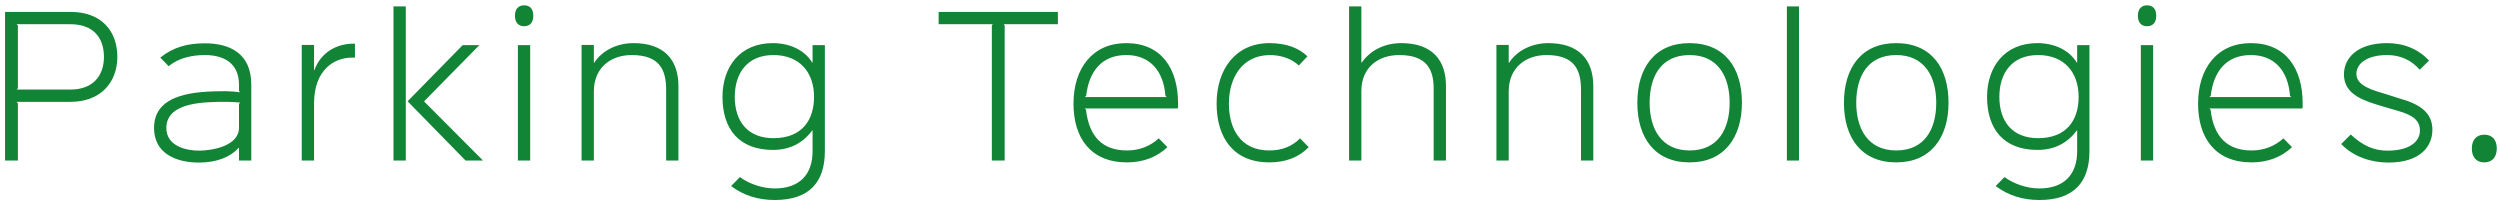
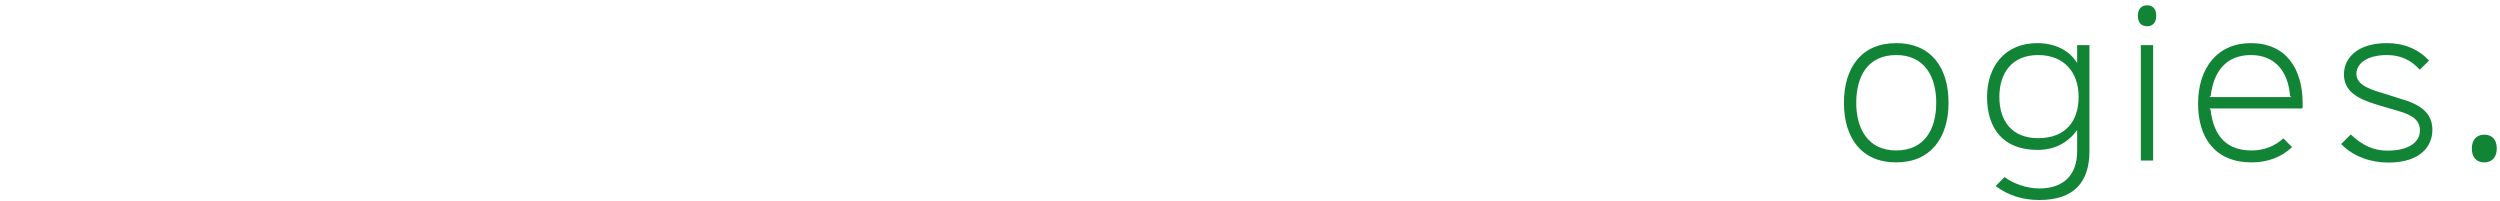
<svg xmlns="http://www.w3.org/2000/svg" width="436" height="35" viewBox="0 0 436 35">
  <g fill="#128436" transform="translate(.88 .928)">
-     <path d="M17.248 8.992C17.248 12.256 15.36 14.688 11.424 14.688L2.016 14.688 2.24 14.464 2.24 3.52 2.016 3.296 11.424 3.296C15.328 3.296 17.248 5.6 17.248 8.992ZM19.584 8.992C19.584 4.416 16.736 1.152 11.456 1.152L0 1.152 0 27.072 2.24 27.072 2.24 17.088 2.016 16.832 11.424 16.832C16.736 16.832 19.584 13.376 19.584 8.992ZM40.8 17.184 40.8 21.344C40.8 24.576 36.032 25.344 33.824 25.344 31.68 25.344 28.128 24.608 28.128 21.376 28.128 18.976 30.048 17.856 32.192 17.344 33.248 17.088 34.432 16.96 35.584 16.896 36.704 16.832 37.76 16.832 38.656 16.832 39.328 16.832 40.448 16.896 41.024 16.96L40.8 17.184ZM42.944 13.824C42.944 8.288 39.072 6.624 34.848 6.624 31.872 6.624 29.376 7.264 27.072 9.12L28.544 10.624C30.272 9.12 32.768 8.672 34.848 8.672 37.952 8.672 40.8 9.92 40.8 13.856L40.8 14.944 41.024 15.168C40.448 15.072 39.2 14.976 38.496 14.976 33.376 14.976 25.984 15.296 25.984 21.376 25.984 25.824 29.792 27.424 33.824 27.424 36.96 27.424 39.328 26.432 40.736 24.864L40.8 24.864 40.8 27.072 42.944 27.072 42.944 13.824ZM61.024 6.688 60.8 6.688C57.792 6.688 55.072 8.224 53.952 11.296L53.888 11.296 53.888 6.912 51.744 6.912 51.744 27.072 53.888 27.072 53.888 17.12C53.888 11.328 57.344 9.12 60.48 9.12L61.024 9.12 61.024 6.688ZM69.888.192 67.744.192 67.744 27.072 69.888 27.072 69.888.192ZM73.12 16.8 73.12 16.704 82.72 6.944 79.808 6.944 70.208 16.736 80.32 27.072 83.36 27.072 73.12 16.8ZM91.584 6.944 89.44 6.944 89.44 27.072 91.584 27.072 91.584 6.944ZM92.128 1.824C92.128.672 91.584 0 90.528 0 89.504 0 88.928.672 88.928 1.824 88.928 2.976 89.504 3.648 90.528 3.648 91.552 3.648 92.128 2.976 92.128 1.824ZM117.44 14.112C117.44 9.28 114.72 6.592 109.6 6.592 106.784 6.592 104.16 7.84 102.752 10.016L102.688 10.016 102.688 6.912 100.544 6.912 100.544 27.072 102.688 27.072 102.688 15.04C102.688 10.784 105.728 8.672 109.28 8.672 114.176 8.672 115.296 11.264 115.296 14.752L115.296 27.072 117.44 27.072 117.44 14.112ZM141.088 15.968C141.088 20.096 138.912 23.168 134.016 23.168 129.536 23.168 127.264 20.256 127.264 15.968 127.264 11.872 129.408 8.672 134.016 8.672 138.592 8.672 141.088 11.712 141.088 15.968ZM140.832 6.944 140.832 9.984 140.768 9.984C139.488 7.872 136.96 6.592 133.888 6.592 128.128 6.592 125.12 10.784 125.12 15.968 125.12 21.568 128 25.216 133.92 25.216 136.896 25.216 139.168 24 140.768 21.824L140.832 21.824 140.832 25.44C140.832 29.536 138.528 31.936 134.24 31.936 132.128 31.936 129.792 31.168 128.16 29.952L126.624 31.52C128.8 33.152 131.296 33.952 134.24 33.952 140.224 33.952 142.976 30.88 142.976 25.44L142.976 6.944 140.832 6.944Z" />
-     <polygon points="183.616 1.152 162.816 1.152 162.816 3.296 172.256 3.296 172.096 3.52 172.096 27.072 174.336 27.072 174.336 3.52 174.176 3.296 183.616 3.296" />
-     <path d="M188.32 16 188.544 15.776C189.056 11.424 191.328 8.672 195.552 8.672 199.648 8.672 202.048 11.424 202.368 15.776L202.592 16 188.32 16ZM204.576 17.152C204.576 10.976 201.632 6.592 195.52 6.592 189.728 6.592 186.336 10.912 186.336 17.152 186.336 23.072 189.28 27.392 195.68 27.392 198.496 27.392 200.896 26.464 202.72 24.736L201.216 23.2C199.744 24.544 197.856 25.312 195.68 25.312 191.424 25.312 189.056 22.944 188.512 18.176L188.288 17.984 204.544 17.984C204.576 17.728 204.576 17.504 204.576 17.152ZM225.856 23.2C224.416 24.64 222.656 25.312 220.48 25.312 215.424 25.312 213.44 21.472 213.44 17.152 213.44 12.672 215.712 8.736 220.544 8.672 222.624 8.672 224.416 9.344 225.632 10.496L227.136 8.896C225.696 7.488 223.52 6.592 220.512 6.592 214.656 6.592 211.296 11.104 211.296 17.152 211.296 23.072 214.24 27.392 220.48 27.392 223.296 27.392 225.632 26.528 227.36 24.736L225.856 23.2ZM251.296 14.048C251.296 9.6 248.928 6.592 243.488 6.592 240.576 6.592 238.08 7.872 236.608 9.984L236.544 9.984 236.544.192 234.4.192 234.4 27.072 236.544 27.072 236.544 14.944C236.544 10.752 239.584 8.672 243.136 8.672 248.032 8.672 249.152 11.296 249.152 14.528L249.152 27.072 251.296 27.072 251.296 14.048ZM276.992 14.112C276.992 9.28 274.272 6.592 269.152 6.592 266.336 6.592 263.712 7.84 262.304 10.016L262.24 10.016 262.24 6.912 260.096 6.912 260.096 27.072 262.24 27.072 262.24 15.04C262.24 10.784 265.28 8.672 268.832 8.672 273.728 8.672 274.848 11.264 274.848 14.752L274.848 27.072 276.992 27.072 276.992 14.112ZM300.768 16.992C300.768 21.568 298.752 25.312 293.792 25.312 288.864 25.312 286.816 21.536 286.816 16.992 286.816 12.416 288.8 8.672 293.792 8.672 298.72 8.672 300.768 12.416 300.768 16.992ZM302.912 16.992C302.912 10.848 299.872 6.592 293.76 6.592 287.712 6.592 284.672 10.912 284.672 16.992 284.672 23.104 287.712 27.392 293.792 27.392 299.808 27.392 302.912 23.072 302.912 16.992Z" />
-     <polygon points="312.864 .192 310.752 .192 310.752 27.072 312.864 27.072" />
    <path d="M336.8 16.992C336.8 21.568 334.784 25.312 329.824 25.312 324.896 25.312 322.848 21.536 322.848 16.992 322.848 12.416 324.832 8.672 329.824 8.672 334.752 8.672 336.8 12.416 336.8 16.992ZM338.944 16.992C338.944 10.848 335.904 6.592 329.792 6.592 323.744 6.592 320.704 10.912 320.704 16.992 320.704 23.104 323.744 27.392 329.824 27.392 335.84 27.392 338.944 23.072 338.944 16.992ZM361.632 15.968C361.632 20.096 359.456 23.168 354.56 23.168 350.08 23.168 347.808 20.256 347.808 15.968 347.808 11.872 349.952 8.672 354.56 8.672 359.136 8.672 361.632 11.712 361.632 15.968ZM361.376 6.944 361.376 9.984 361.312 9.984C360.032 7.872 357.504 6.592 354.432 6.592 348.672 6.592 345.664 10.784 345.664 15.968 345.664 21.568 348.544 25.216 354.464 25.216 357.44 25.216 359.712 24 361.312 21.824L361.376 21.824 361.376 25.44C361.376 29.536 359.072 31.936 354.784 31.936 352.672 31.936 350.336 31.168 348.704 29.952L347.168 31.52C349.344 33.152 351.84 33.952 354.784 33.952 360.768 33.952 363.52 30.88 363.52 25.44L363.52 6.944 361.376 6.944ZM374.624 6.944 372.48 6.944 372.48 27.072 374.624 27.072 374.624 6.944ZM375.168 1.824C375.168.672 374.624 0 373.568 0 372.544 0 371.968.672 371.968 1.824 371.968 2.976 372.544 3.648 373.568 3.648 374.592 3.648 375.168 2.976 375.168 1.824ZM384.448 16 384.672 15.776C385.184 11.424 387.456 8.672 391.68 8.672 395.776 8.672 398.176 11.424 398.496 15.776L398.72 16 384.448 16ZM400.704 17.152C400.704 10.976 397.76 6.592 391.648 6.592 385.856 6.592 382.464 10.912 382.464 17.152 382.464 23.072 385.408 27.392 391.808 27.392 394.624 27.392 397.024 26.464 398.848 24.736L397.344 23.2C395.872 24.544 393.984 25.312 391.808 25.312 387.552 25.312 385.184 22.944 384.64 18.176L384.416 17.984 400.672 17.984C400.704 17.728 400.704 17.504 400.704 17.152ZM423.328 21.728C423.328 19.296 421.952 17.504 418.048 16.384 417.6 16.256 415.232 15.488 414.816 15.36 411.616 14.464 410.08 13.568 410.08 11.936 410.08 10.176 411.904 8.672 415.424 8.672 417.856 8.672 419.712 9.632 421.12 11.232L422.752 9.632C420.896 7.648 418.368 6.592 415.424 6.592 410.144 6.592 407.904 9.28 407.904 12.032 407.904 14.944 410.176 16.288 413.728 17.344 414.176 17.472 416.896 18.304 417.312 18.4 420.128 19.2 421.152 20.192 421.152 21.856 421.152 23.872 419.168 25.344 415.552 25.344 413.152 25.344 411.264 24.544 409.088 22.528L407.424 24.192C409.568 26.432 412.672 27.424 415.648 27.424 421.312 27.424 423.328 24.512 423.328 21.728ZM434.56 24.96C434.56 23.52 433.824 22.56 432.384 22.56 430.976 22.56 430.208 23.52 430.208 24.96 430.208 26.432 430.944 27.392 432.384 27.392 433.792 27.392 434.56 26.432 434.56 24.96Z" />
  </g>
</svg>